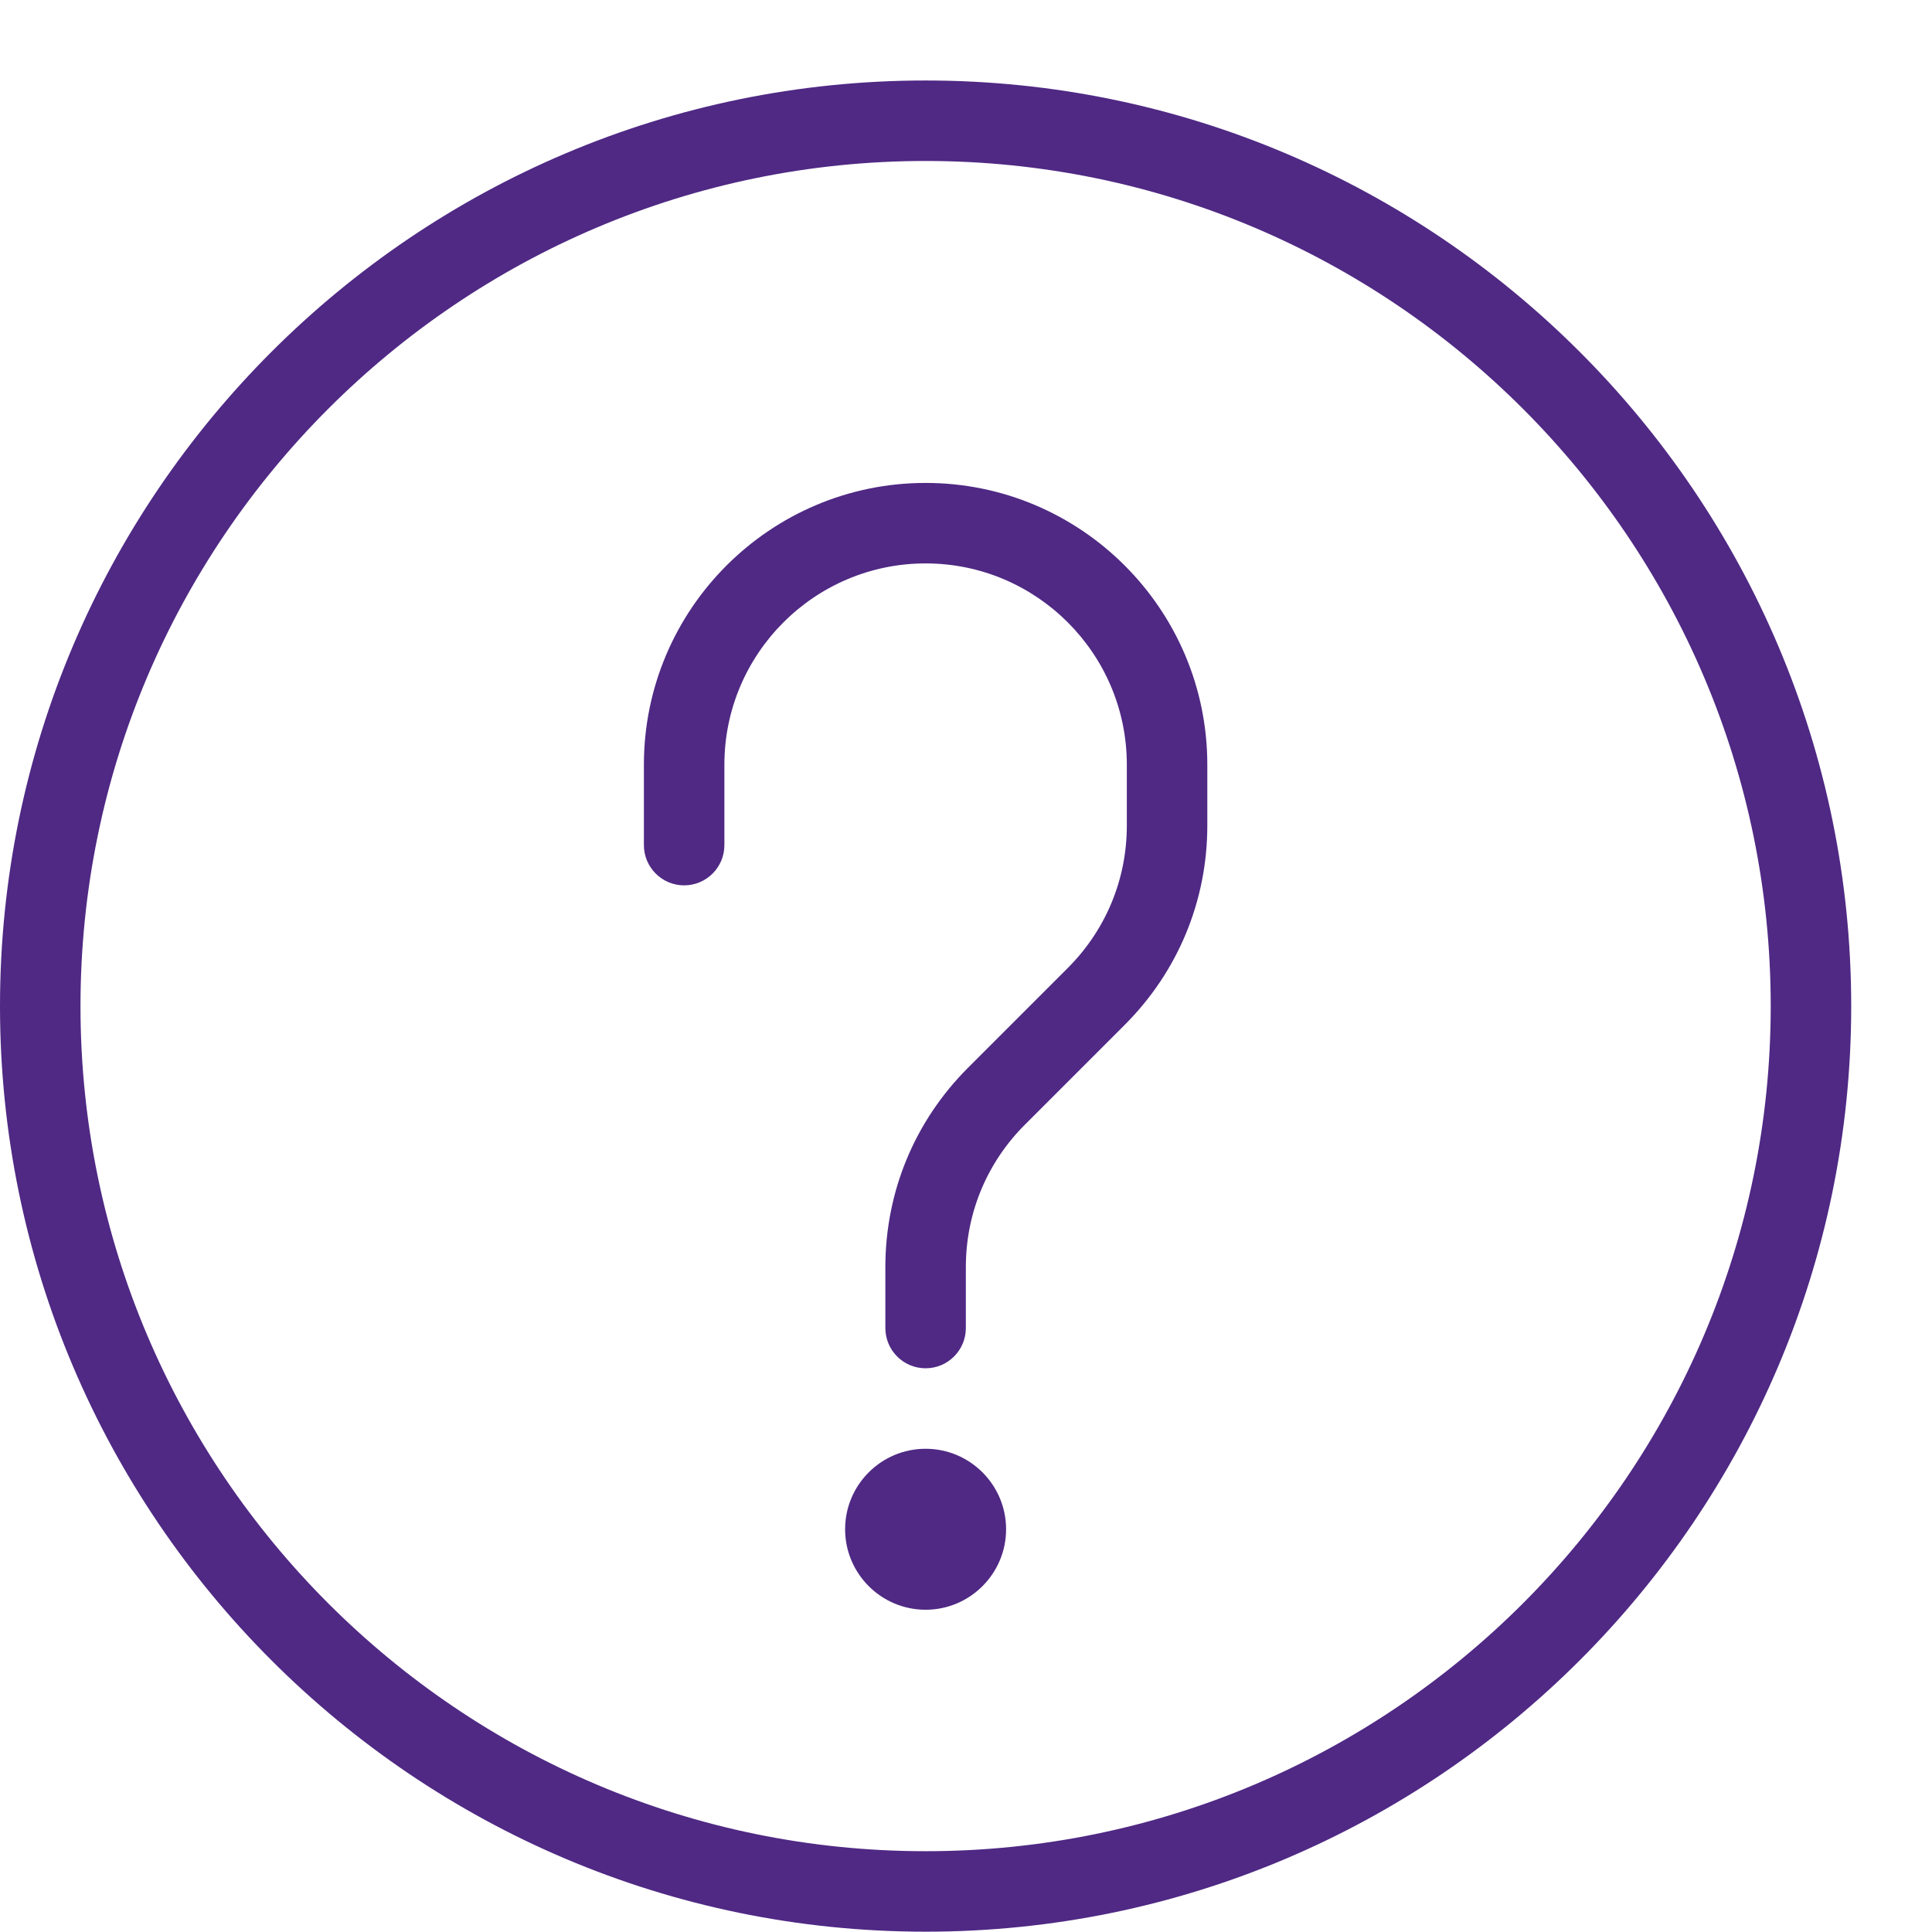
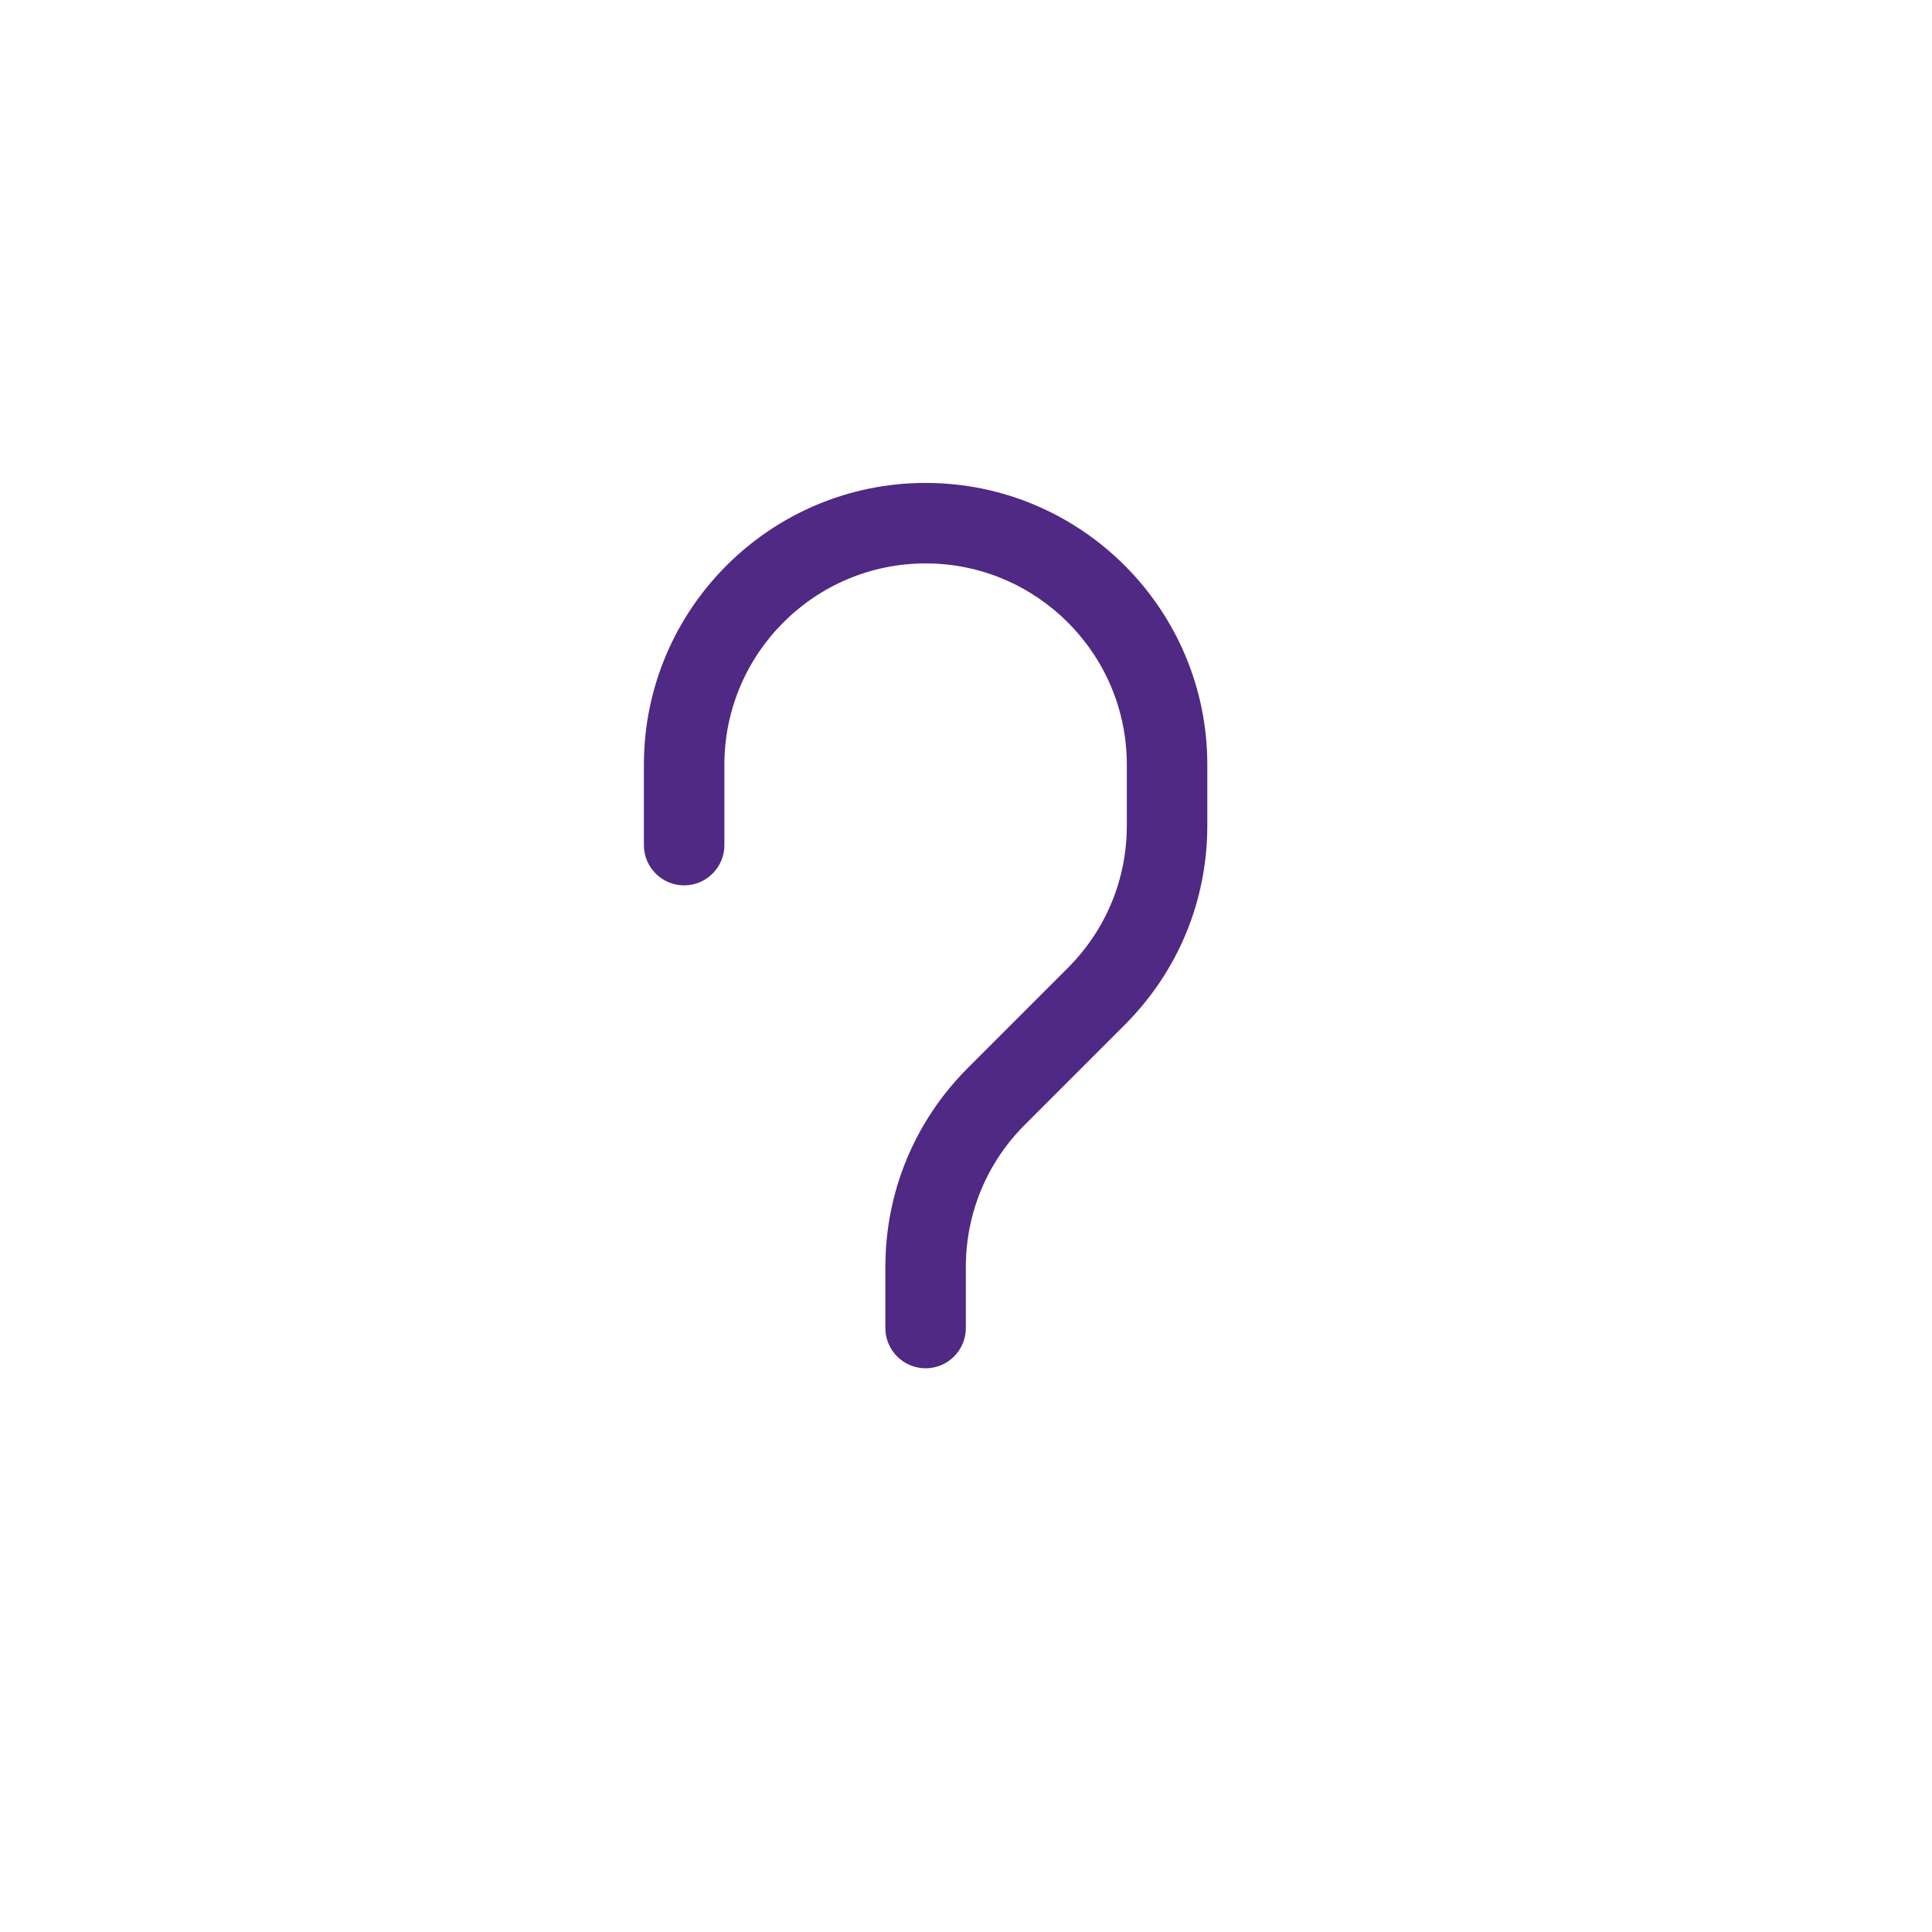
<svg xmlns="http://www.w3.org/2000/svg" width="50" height="50" version="1.1" viewBox="0 0 50 50">
  <g transform="scale(2.083)">
-     <path fill="#4F2984" d="M11.5,24c-6.341,0 -11.5,-5.159 -11.5,-11.5c0,-6.341 5.159,-11.5 11.5,-11.5c6.341,0 11.5,5.159 11.5,11.5c0,6.341 -5.159,11.5 -11.5,11.5Zm0,-22c-5.79,0 -10.5,4.71 -10.5,10.5c0,5.79 4.71,10.5 10.5,10.5c5.79,0 10.5,-4.71 10.5,-10.5c0,-5.79 -4.71,-10.5 -10.5,-10.5Z" />
    <path fill="#4F2984" d="M11.5,17c-0.276,0 -0.5,-0.224 -0.5,-0.5v-0.757c0,-0.935 0.364,-1.813 1.025,-2.475l1.242,-1.242c0.473,-0.473 0.733,-1.101 0.733,-1.769v-0.757c0,-1.378 -1.121,-2.5 -2.5,-2.5c-1.379,0 -2.5,1.122 -2.5,2.5v1c0,0.276 -0.224,0.5 -0.5,0.5c-0.276,0 -0.5,-0.224 -0.5,-0.5v-1c0,-1.93 1.57,-3.5 3.5,-3.5c1.93,0 3.5,1.57 3.5,3.5v0.757c0,0.935 -0.364,1.813 -1.025,2.475l-1.242,1.242c-0.473,0.473 -0.733,1.101 -0.733,1.769v0.757c0,0.276 -0.224,0.5 -0.5,0.5Z" />
-     <path fill="#4F2984" d="M11.5,20c-0.552,0 -1,-0.449 -1,-1c0,-0.551 0.448,-1 1,-1c0.552,0 1,0.449 1,1c0,0.551 -0.448,1 -1,1Zm0,-1.001c0,0.001 0,0.001 0,0l0.5,0.001l-0.5,-0.001Z" />
  </g>
</svg>